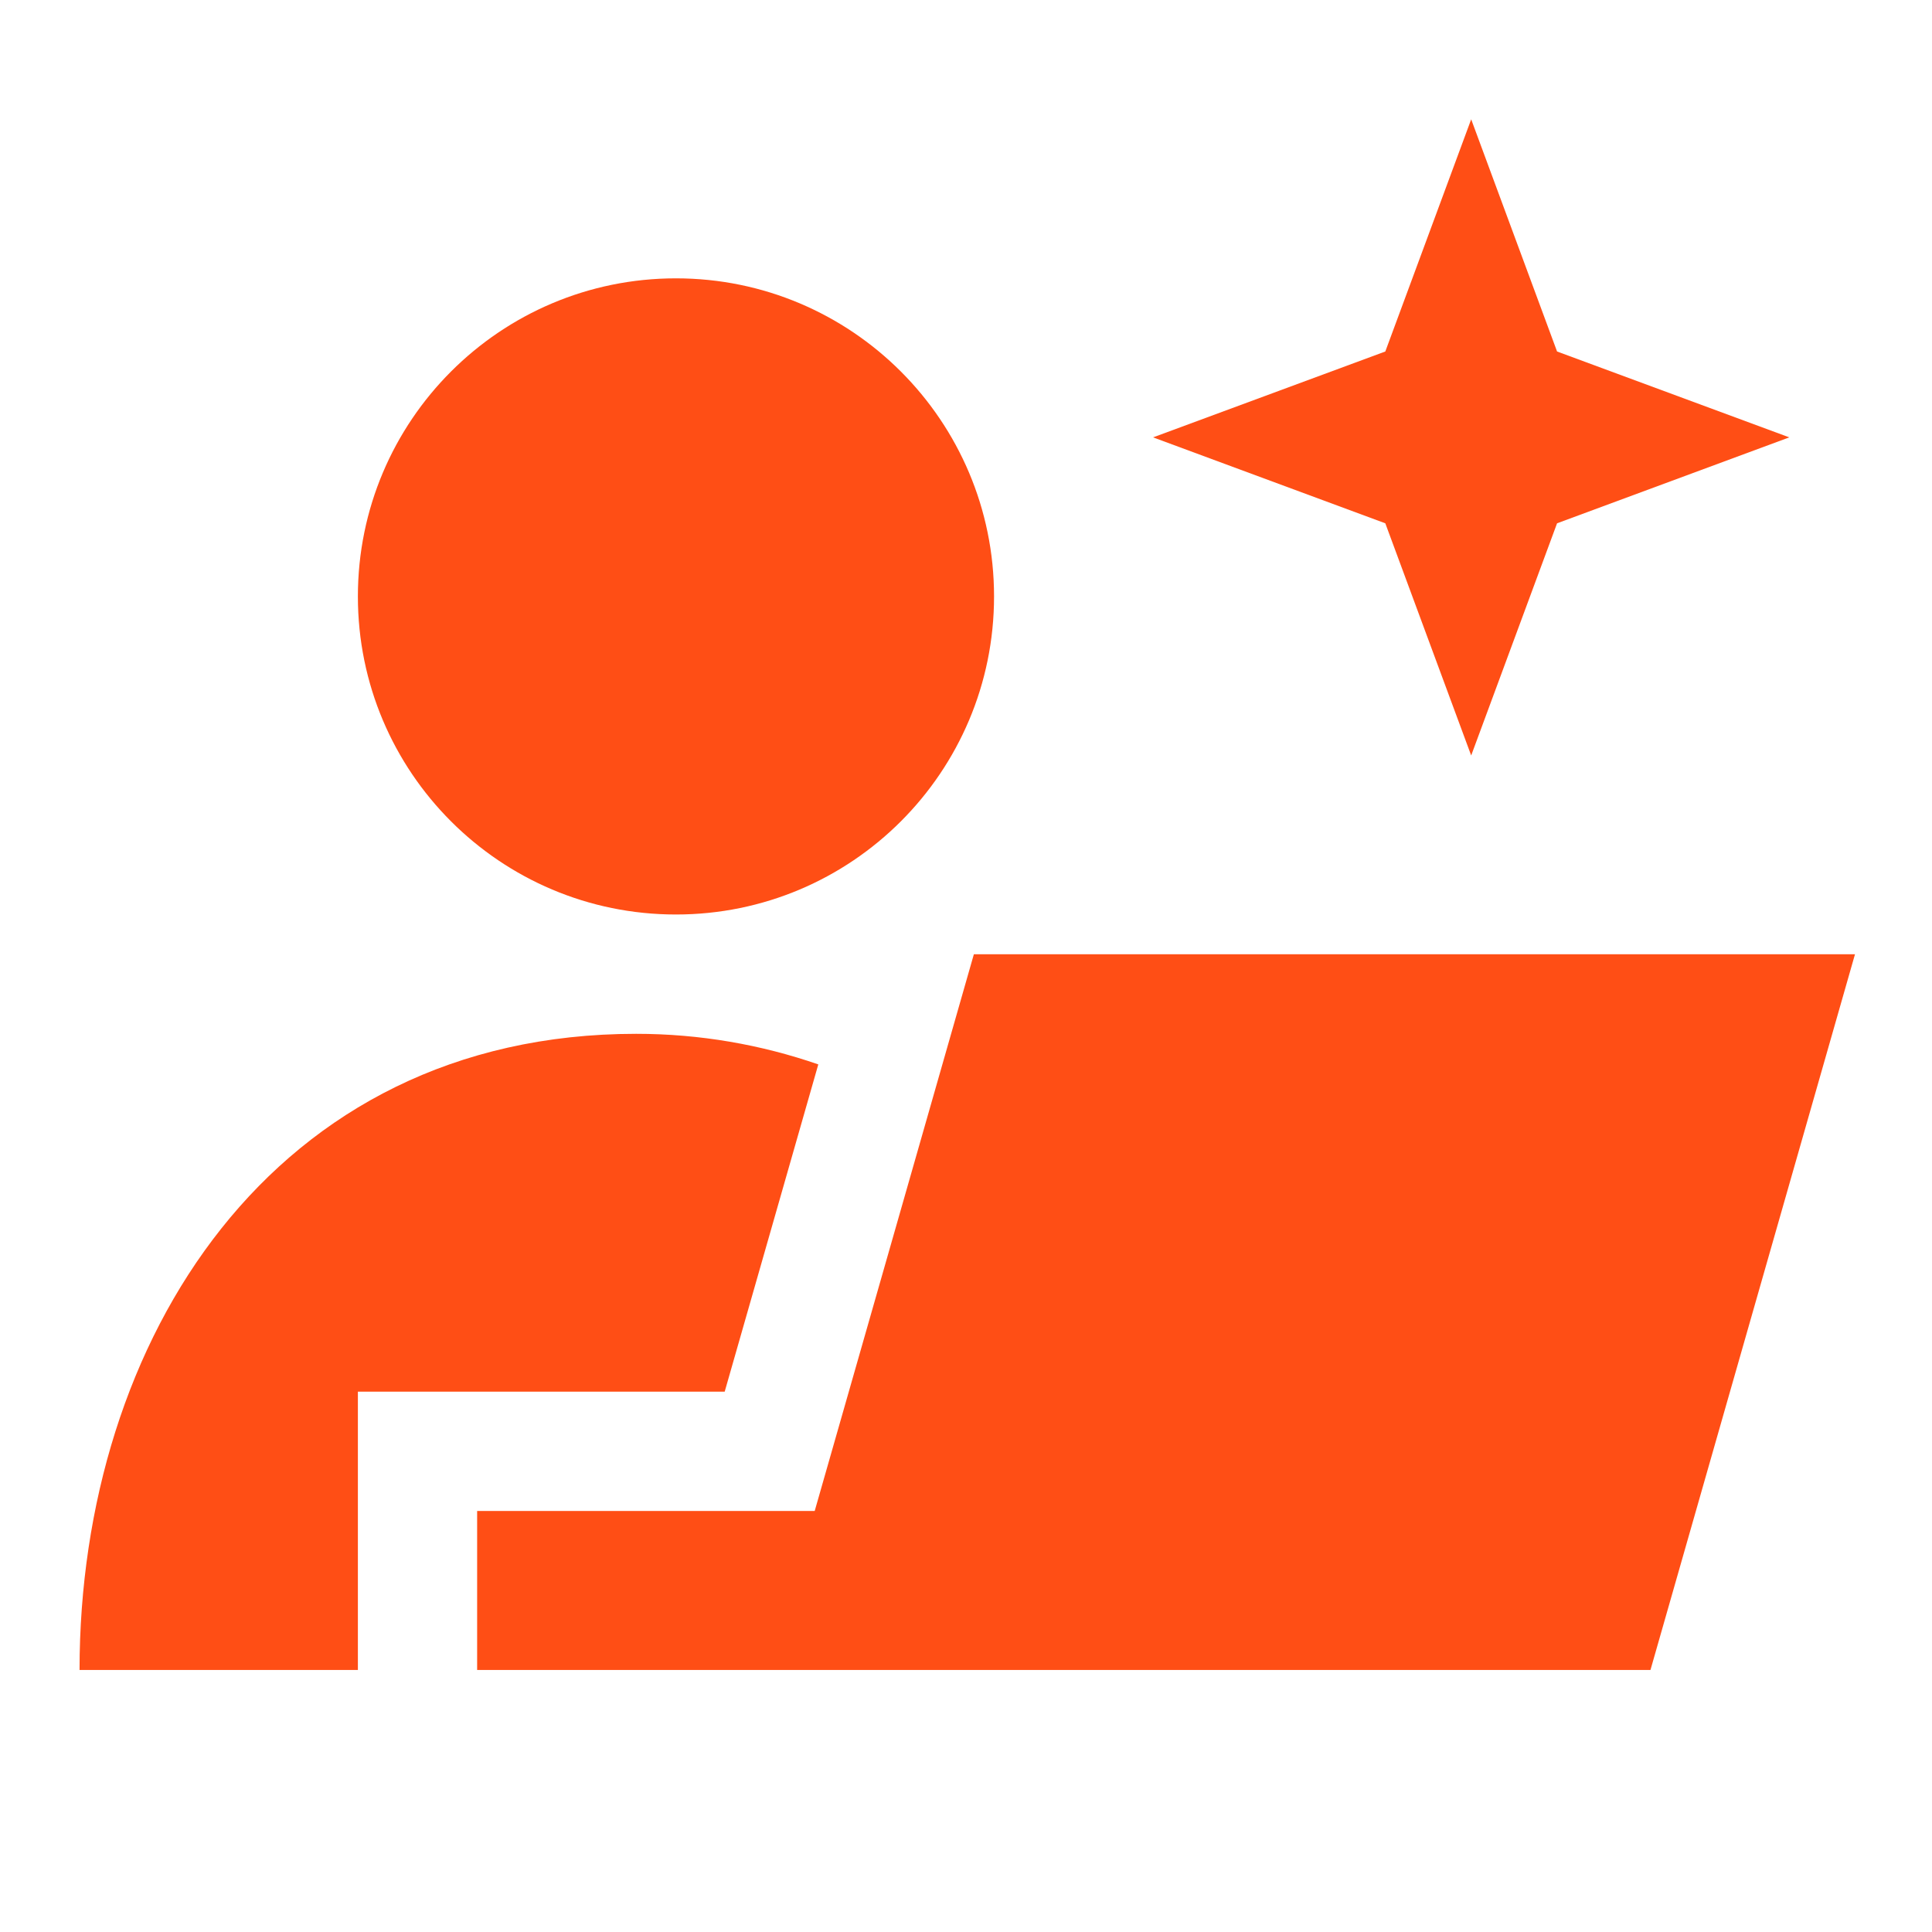
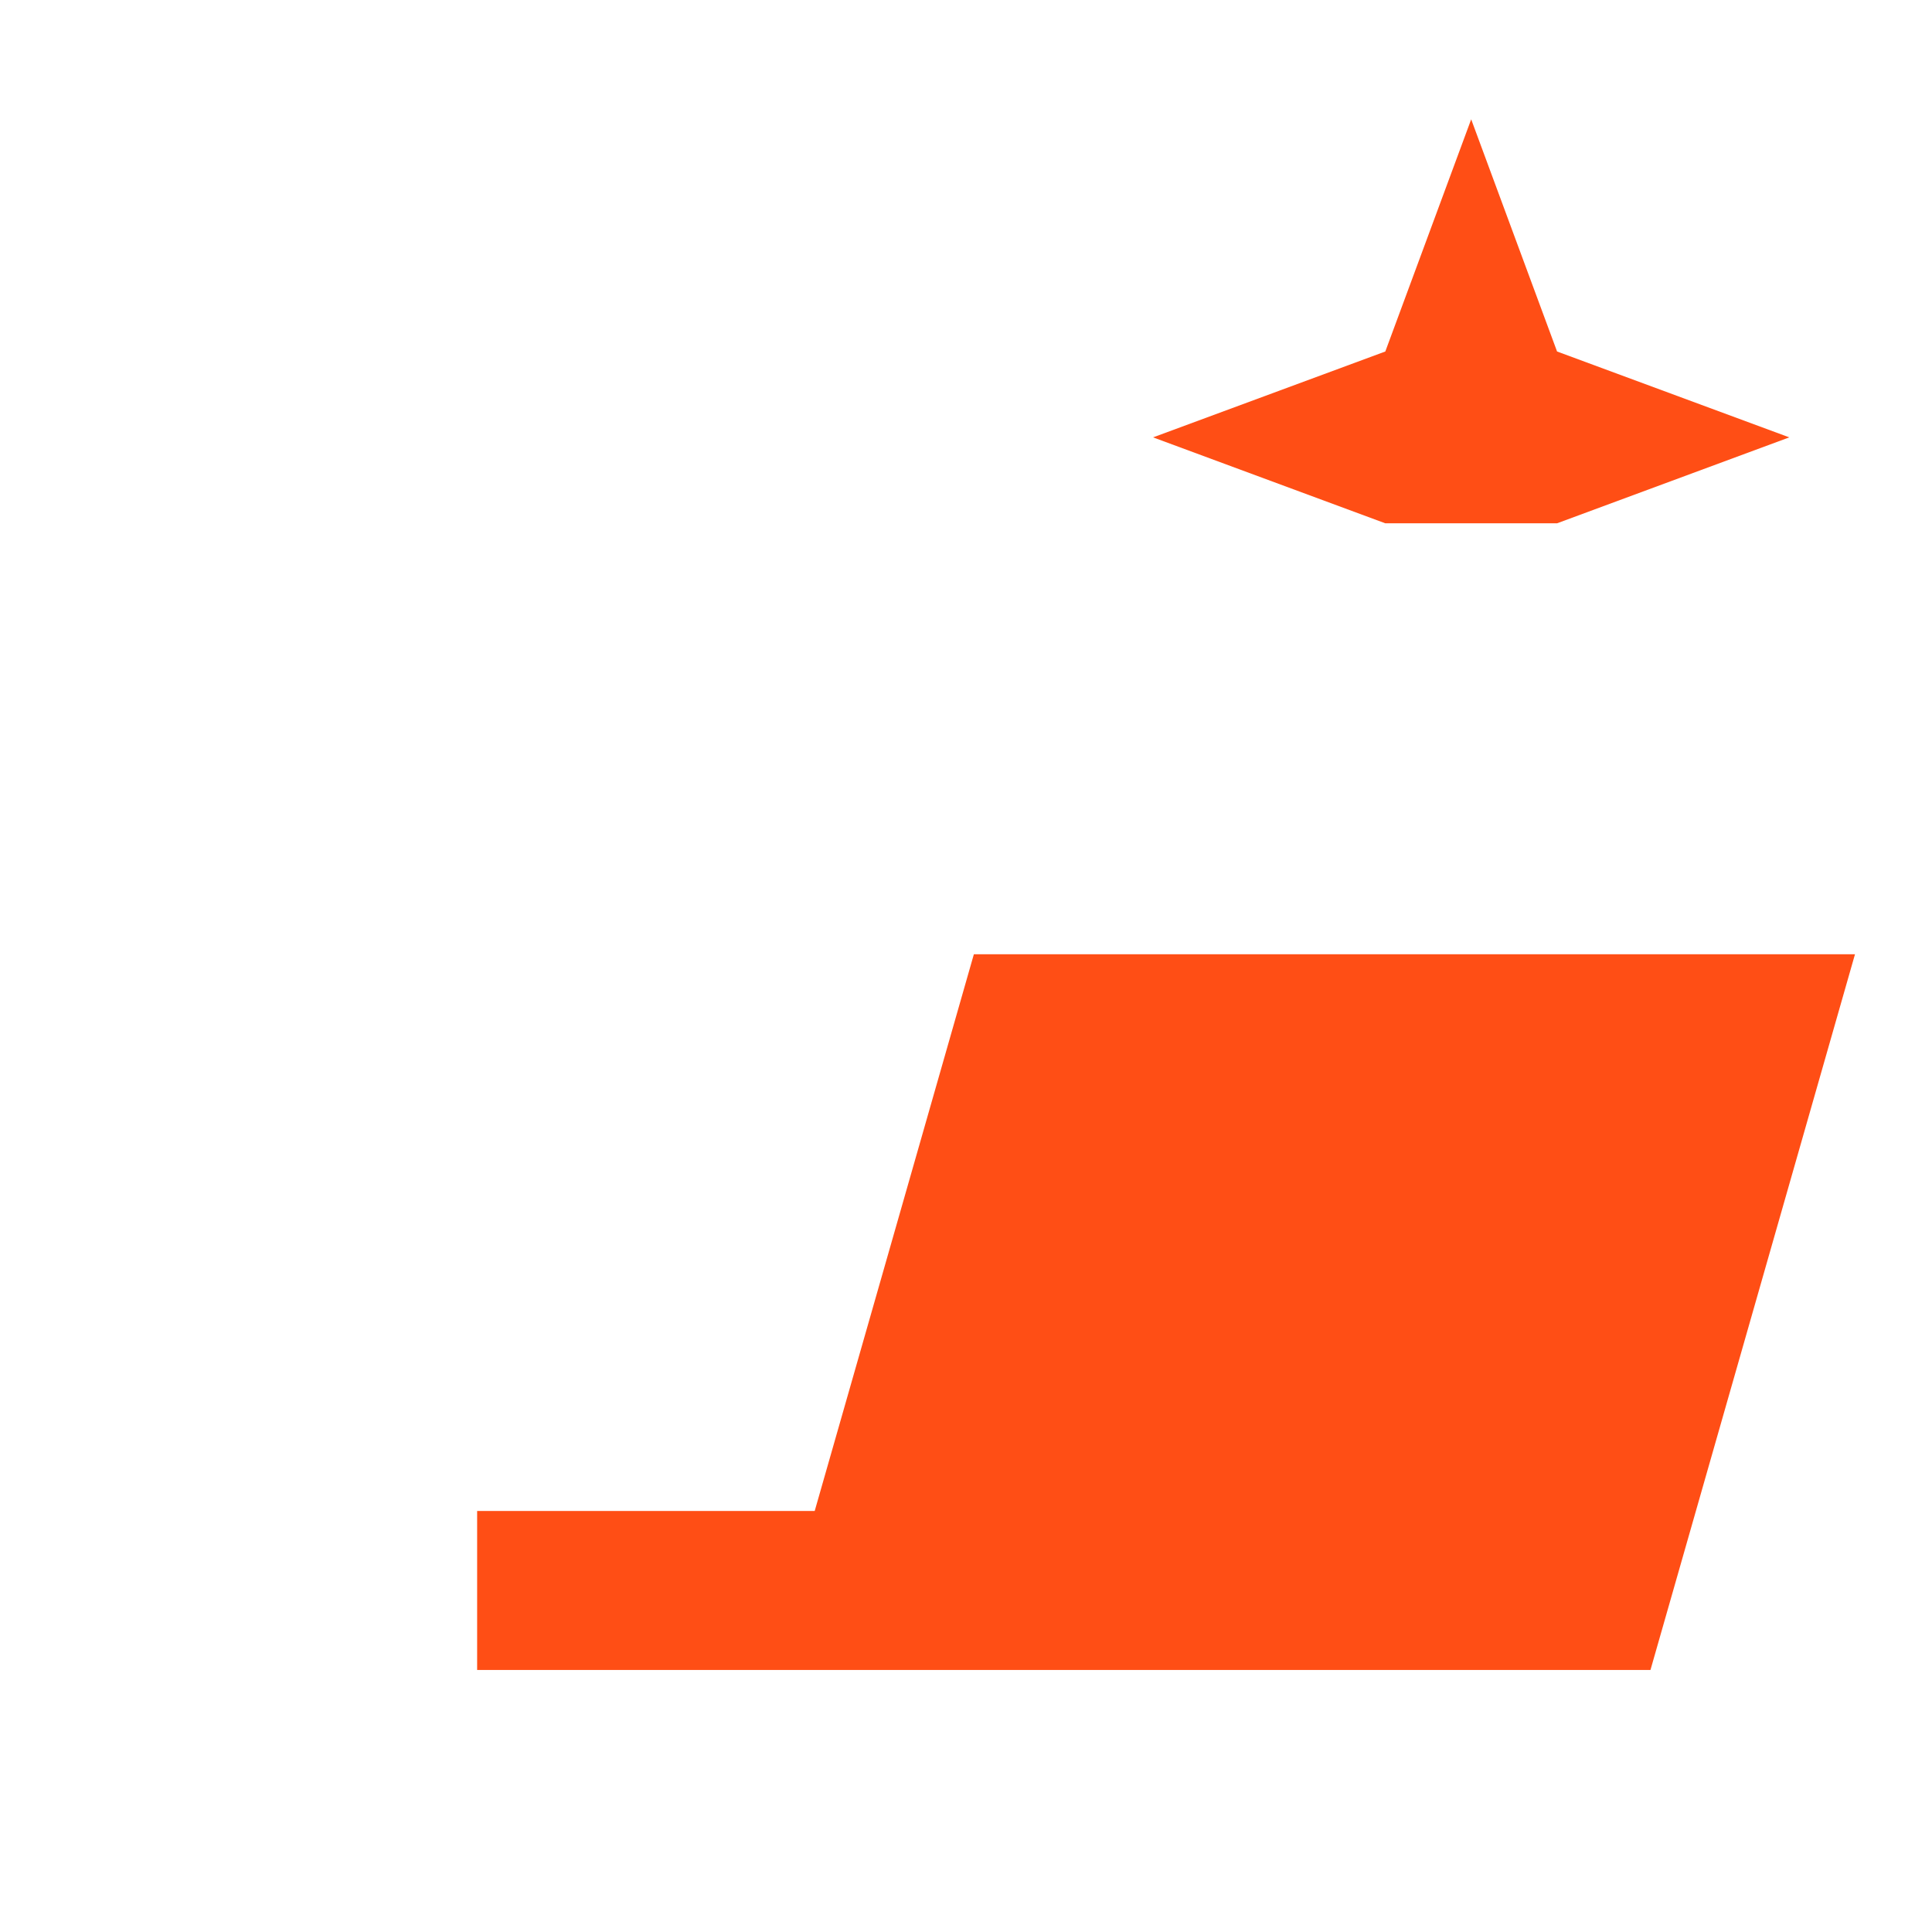
<svg xmlns="http://www.w3.org/2000/svg" width="29" height="29" viewBox="0 0 29 29" fill="none">
-   <path d="M9.549 15.518C10.507 15.518 11.426 15.681 12.283 15.977L10.878 20.889H5.372V25.067H1.194C1.194 20.122 4.089 15.518 9.549 15.518Z" fill="#FF4E15" />
  <path d="M24.774 25.067H7.162V22.68H12.229L14.618 14.324H27.844L24.774 25.067Z" fill="#FF4E15" />
-   <path d="M10.146 4.178C12.783 4.178 14.921 6.316 14.921 8.953C14.921 11.59 12.783 13.727 10.146 13.727C7.509 13.727 5.372 11.59 5.372 8.953C5.372 6.316 7.509 4.178 10.146 4.178Z" fill="#FF4E15" />
-   <path d="M23.372 5.276L26.858 6.565L23.372 7.855L22.083 11.34L20.794 7.855L17.308 6.565L20.794 5.276L22.083 1.791L23.372 5.276Z" fill="#FF4E15" />
+   <path d="M23.372 5.276L26.858 6.565L23.372 7.855L20.794 7.855L17.308 6.565L20.794 5.276L22.083 1.791L23.372 5.276Z" fill="#FF4E15" />
</svg>